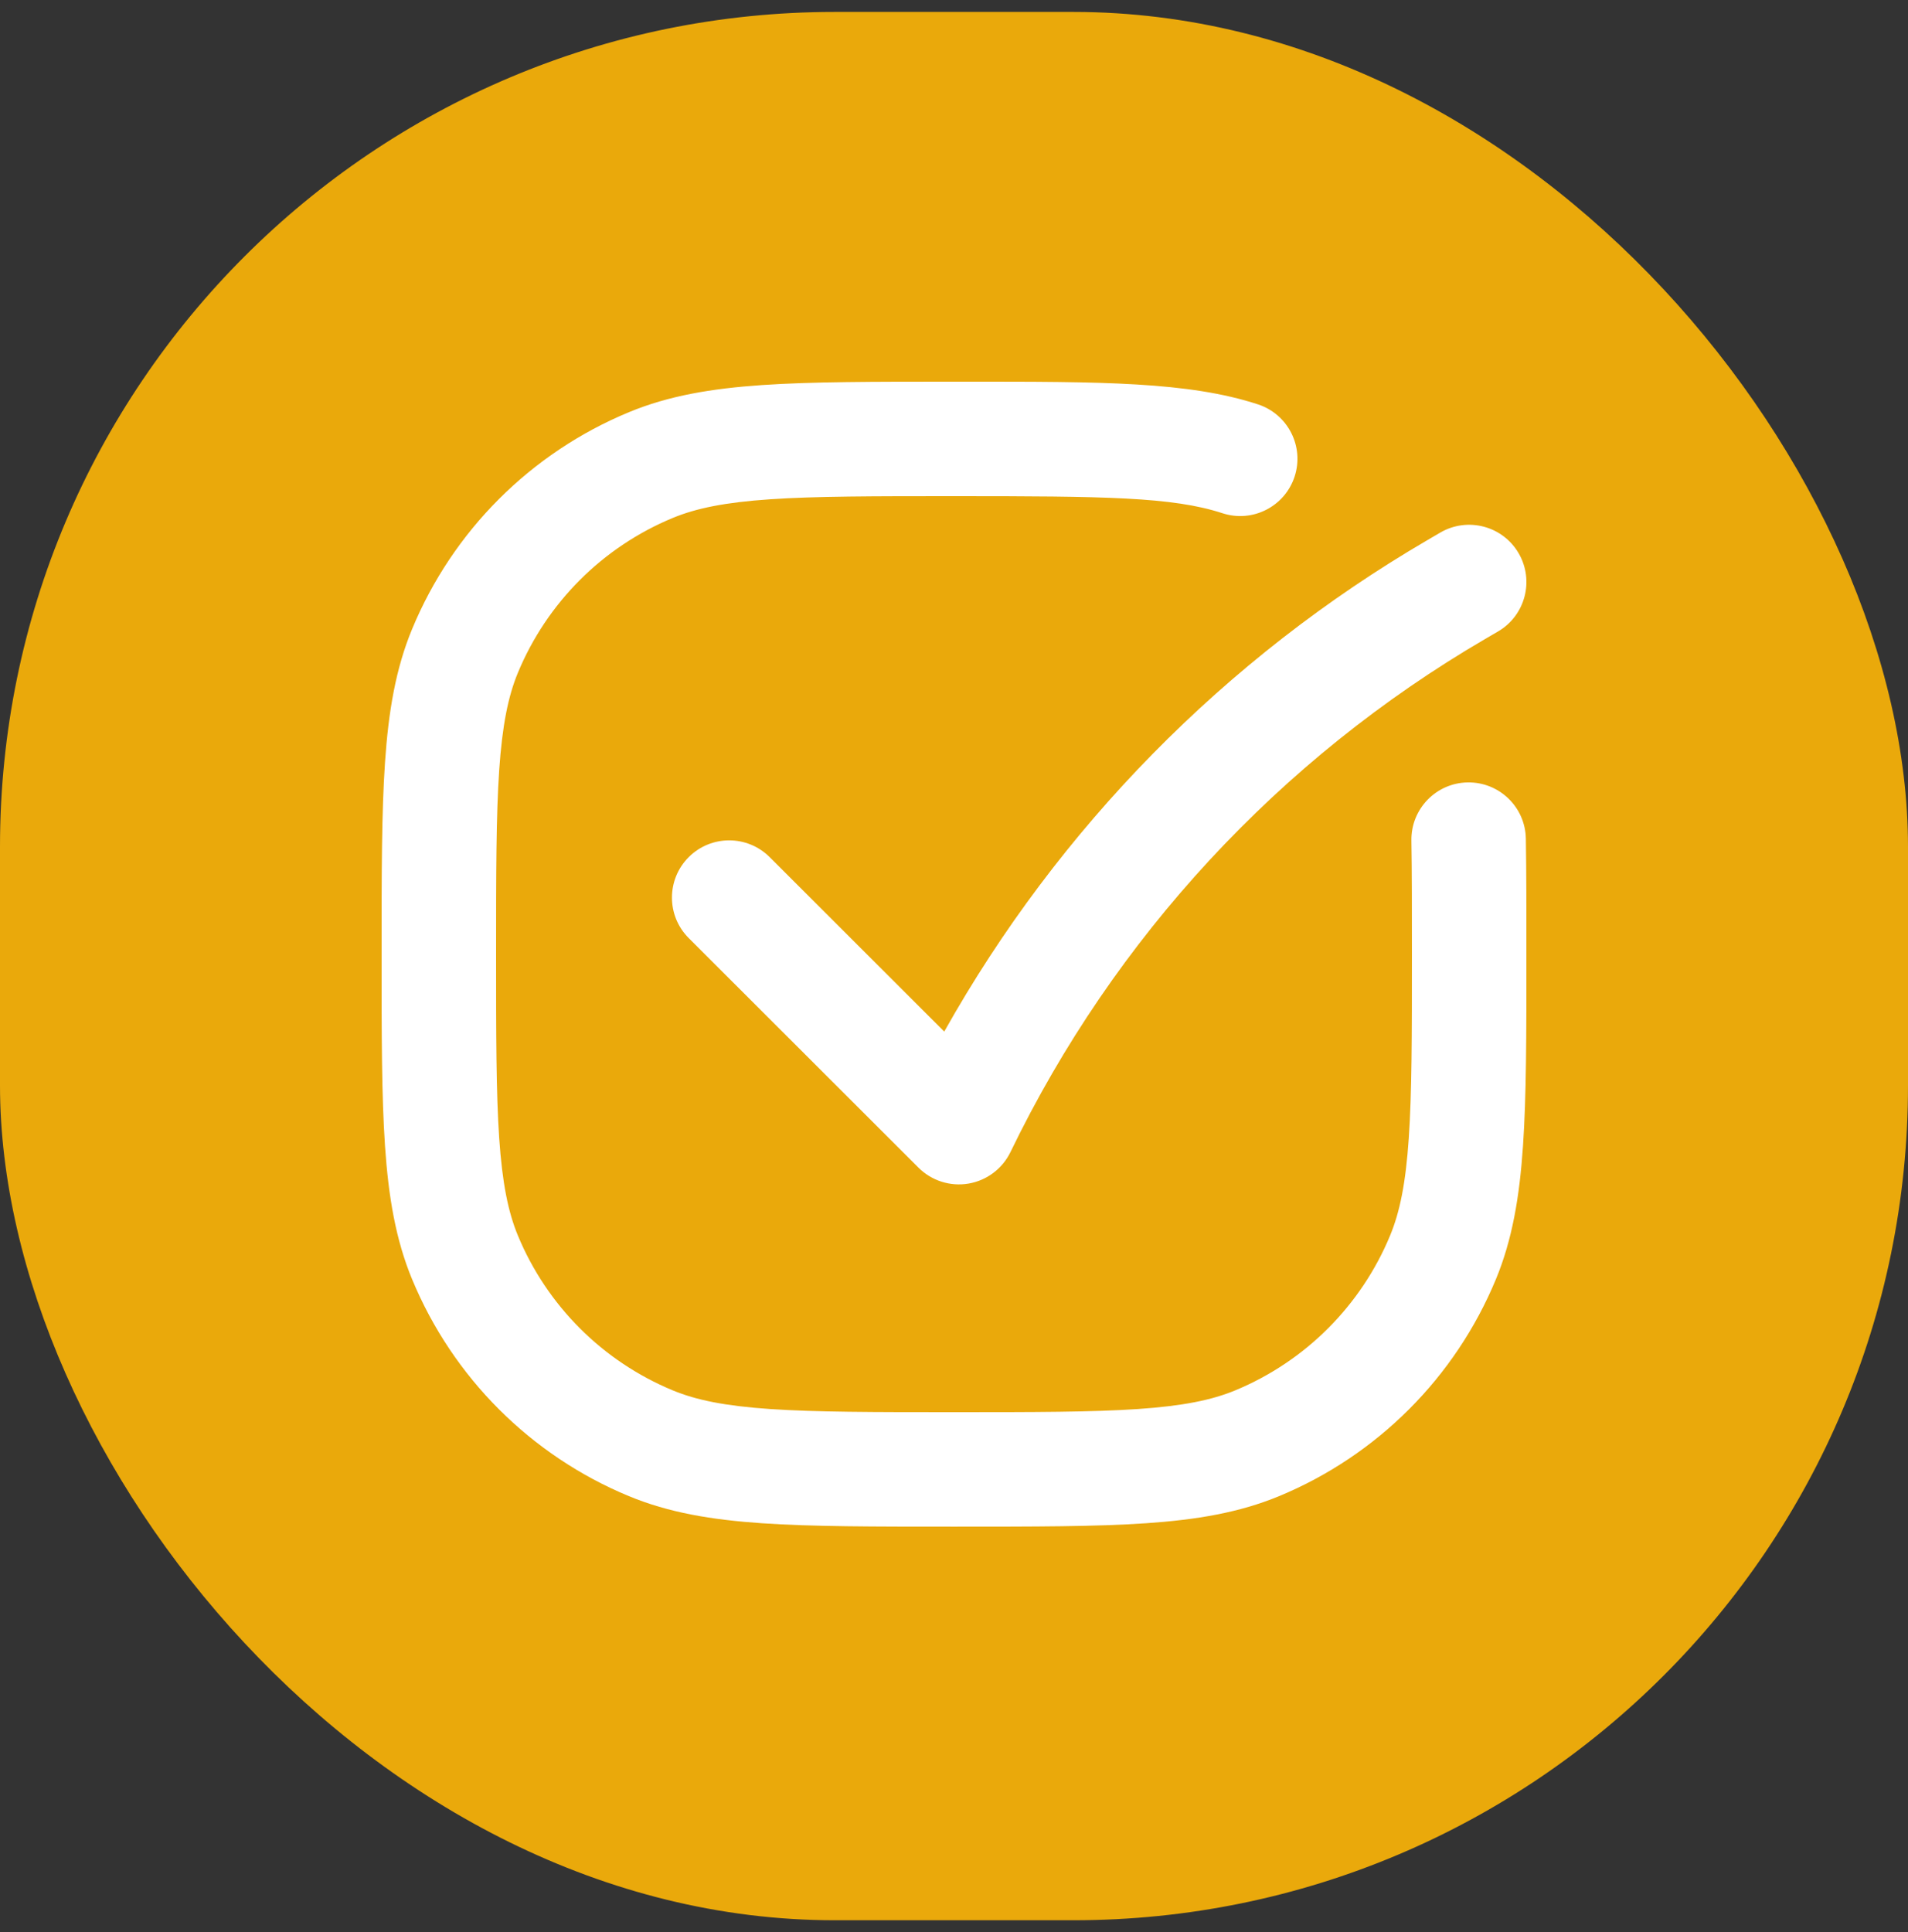
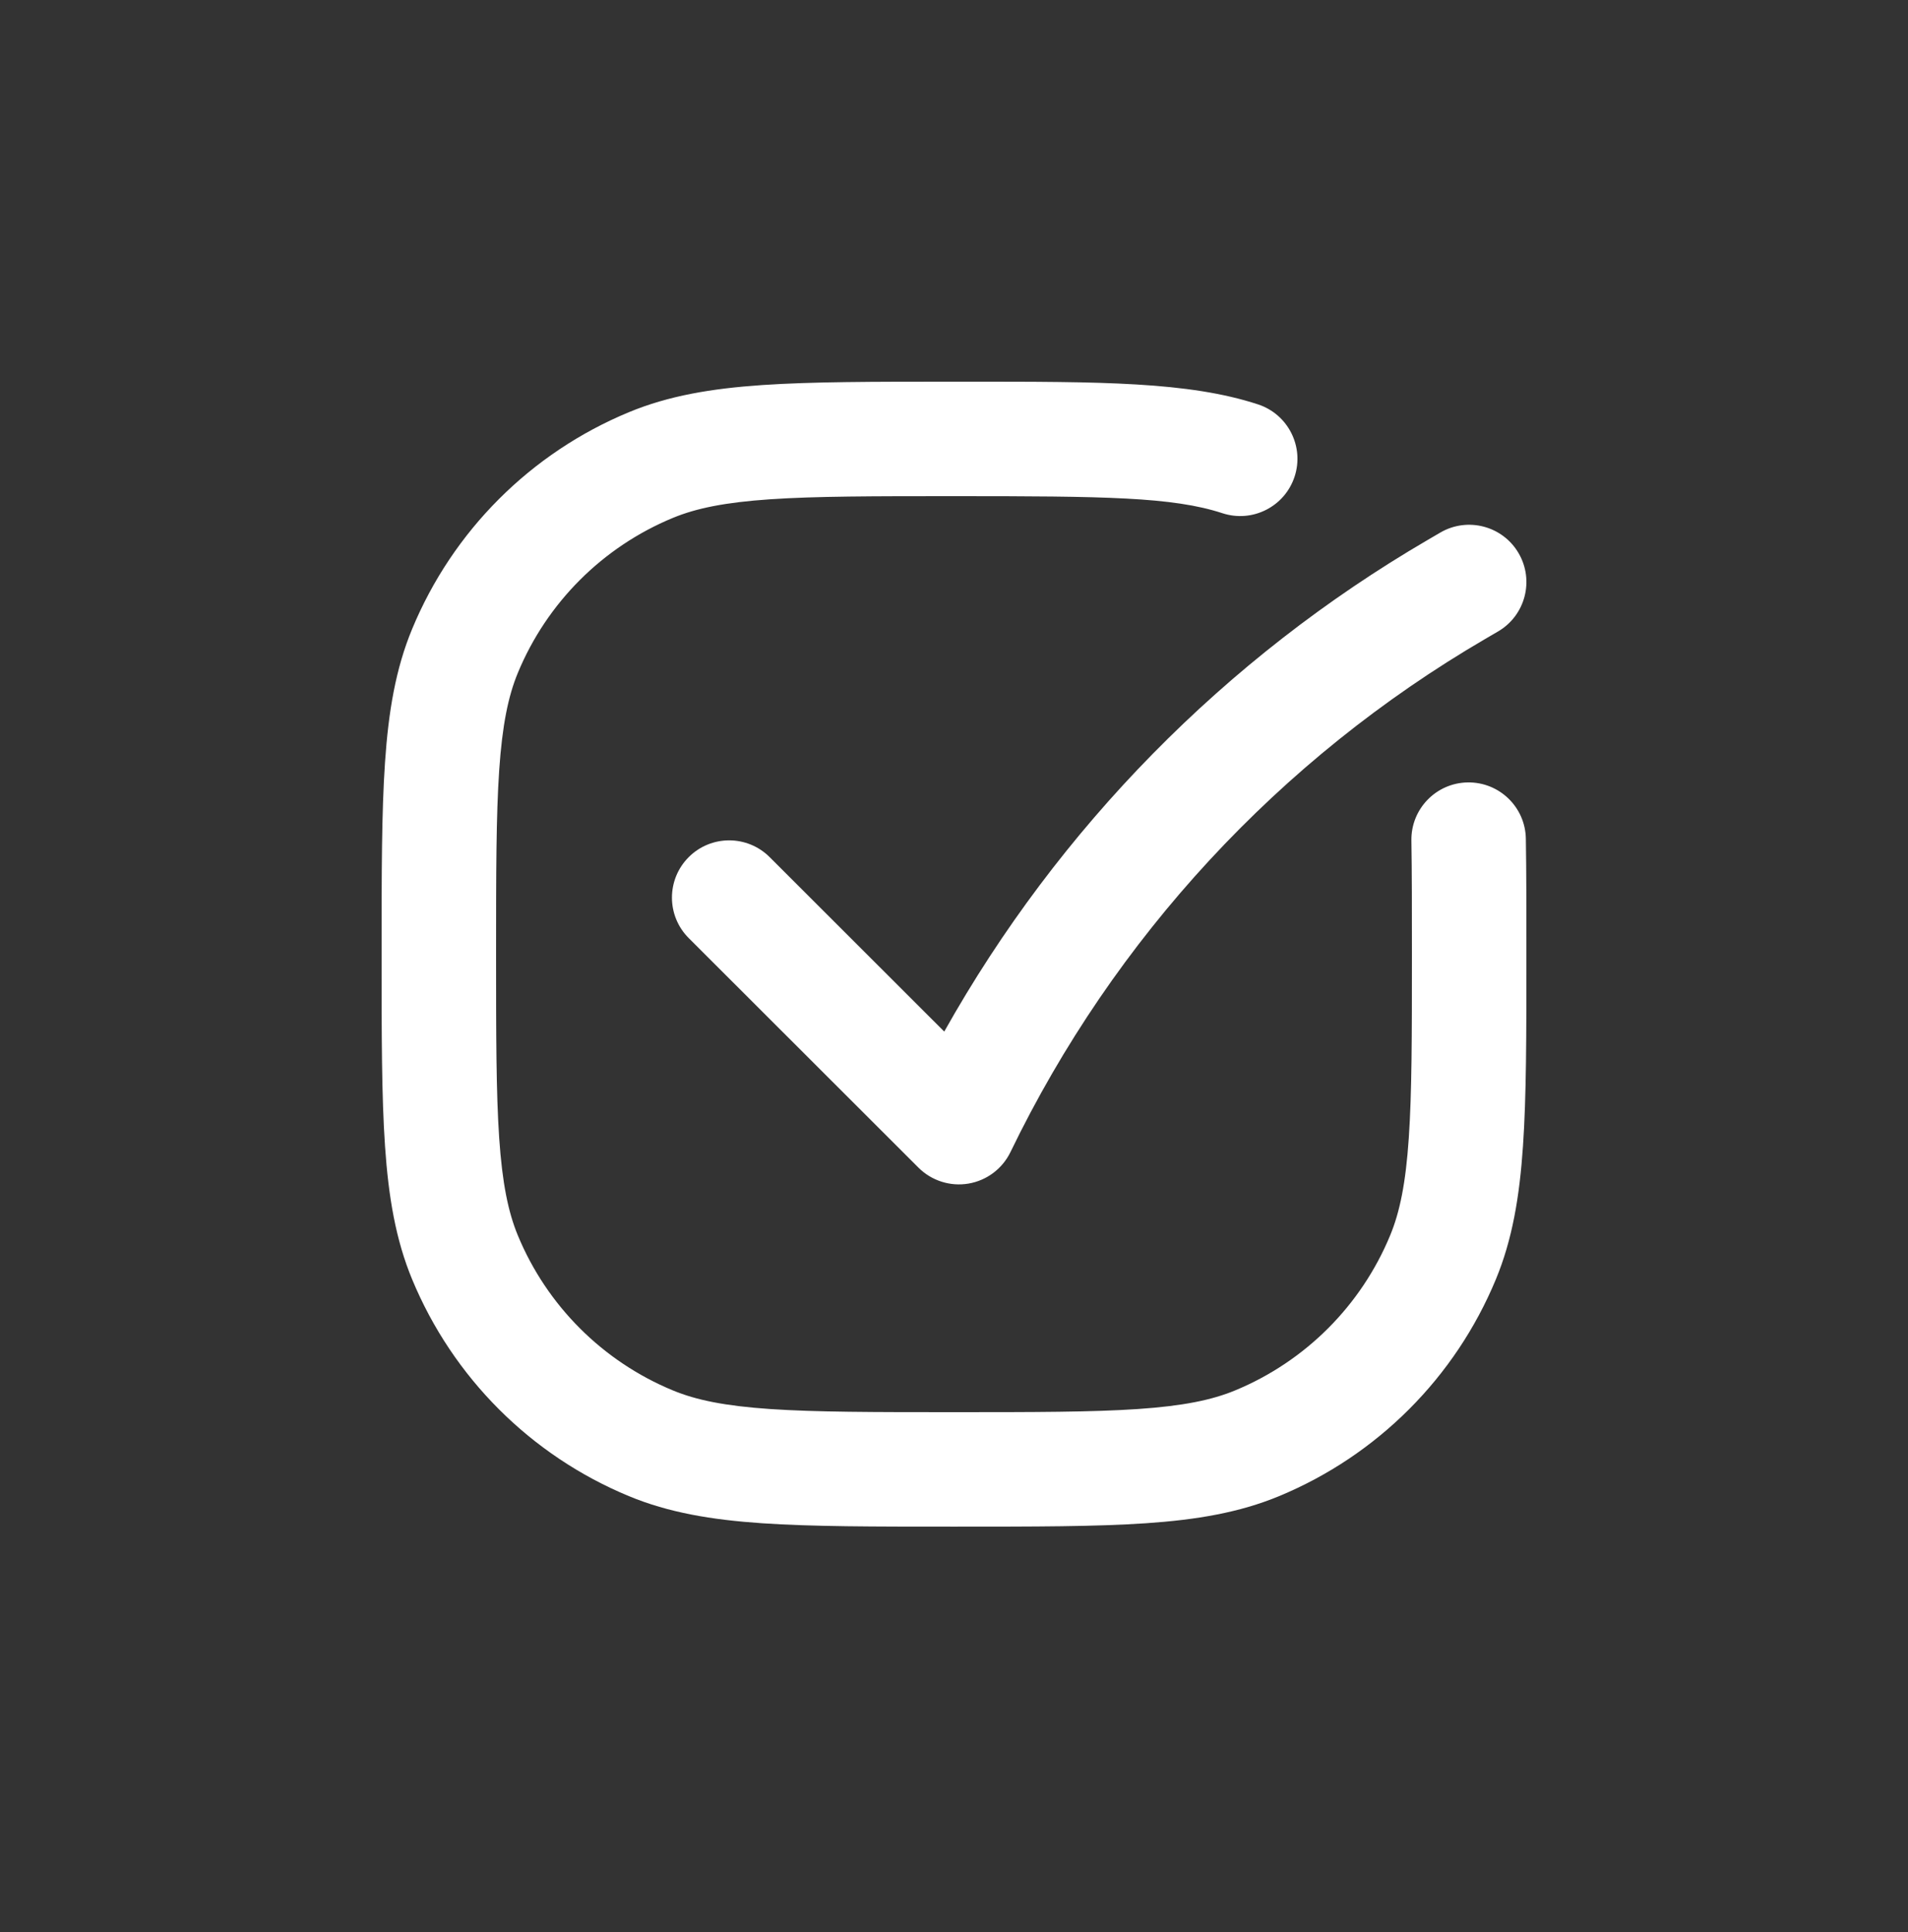
<svg xmlns="http://www.w3.org/2000/svg" width="80" height="81" viewBox="0 0 80 81" fill="none">
  <rect x="0" y="0" width="80" height="81" fill="#333333" stroke="none" />
-   <rect y="0.5" width="80" height="80" rx="35" fill="#EAA90B" />
  <path fill-rule="evenodd" clip-rule="evenodd" d="M51.253 21.514C49.163 20.83 46.316 20.8 40 20.8C36.612 20.8 34.192 20.801 32.284 20.931C30.398 21.06 29.19 21.306 28.208 21.713C25.267 22.931 22.931 25.267 21.713 28.207C21.307 29.189 21.06 30.398 20.931 32.284C20.801 34.191 20.8 36.612 20.8 40C20.8 43.387 20.801 45.808 20.931 47.715C21.06 49.601 21.307 50.81 21.713 51.792C22.931 54.732 25.267 57.068 28.208 58.286C29.19 58.693 30.398 58.939 32.284 59.068C34.192 59.198 36.612 59.2 40 59.2C43.388 59.2 45.808 59.198 47.716 59.068C49.602 58.939 50.81 58.693 51.792 58.286C54.732 57.068 57.068 54.732 58.286 51.792C58.693 50.81 58.94 49.601 59.068 47.715C59.199 45.808 59.2 43.387 59.2 40C59.2 38.162 59.2 36.601 59.178 35.238C59.156 33.913 60.214 32.821 61.539 32.8C62.864 32.779 63.956 33.836 63.977 35.161C64 36.566 64 38.164 64 39.984V40.088C64 43.368 64 45.952 63.857 48.042C63.712 50.172 63.41 51.964 62.721 53.629C61.016 57.745 57.745 61.016 53.629 62.721C51.965 63.41 50.173 63.712 48.042 63.857C45.952 63.999 43.368 63.999 40.088 63.999H39.911C36.632 63.999 34.048 63.999 31.957 63.857C29.827 63.712 28.035 63.41 26.371 62.721C22.254 61.016 18.984 57.745 17.279 53.629C16.589 51.964 16.288 50.172 16.143 48.042C16 45.952 16 43.368 16 40.088V39.911C16 36.631 16 34.047 16.143 31.957C16.288 29.827 16.589 28.035 17.279 26.371C18.984 22.254 22.254 18.984 26.371 17.279C28.035 16.589 29.827 16.288 31.957 16.142C34.048 16 36.632 16 39.912 16H40C40.174 16 40.346 16 40.516 16C46.155 15.999 49.831 15.998 52.746 16.952C54.006 17.365 54.693 18.72 54.281 19.98C53.868 21.239 52.513 21.927 51.253 21.514ZM63.673 23.19C64.341 24.335 63.954 25.805 62.809 26.473L62.277 26.783C53.649 31.816 46.717 39.306 42.367 48.297C42.028 48.996 41.373 49.488 40.607 49.618C39.841 49.747 39.06 49.498 38.51 48.949L28.878 39.327C27.94 38.39 27.939 36.871 28.876 35.933C29.813 34.995 31.332 34.995 32.27 35.931L39.591 43.245C44.381 34.71 51.37 27.588 59.858 22.637L60.39 22.326C61.535 21.659 63.005 22.045 63.673 23.19Z" fill="white" />
</svg>